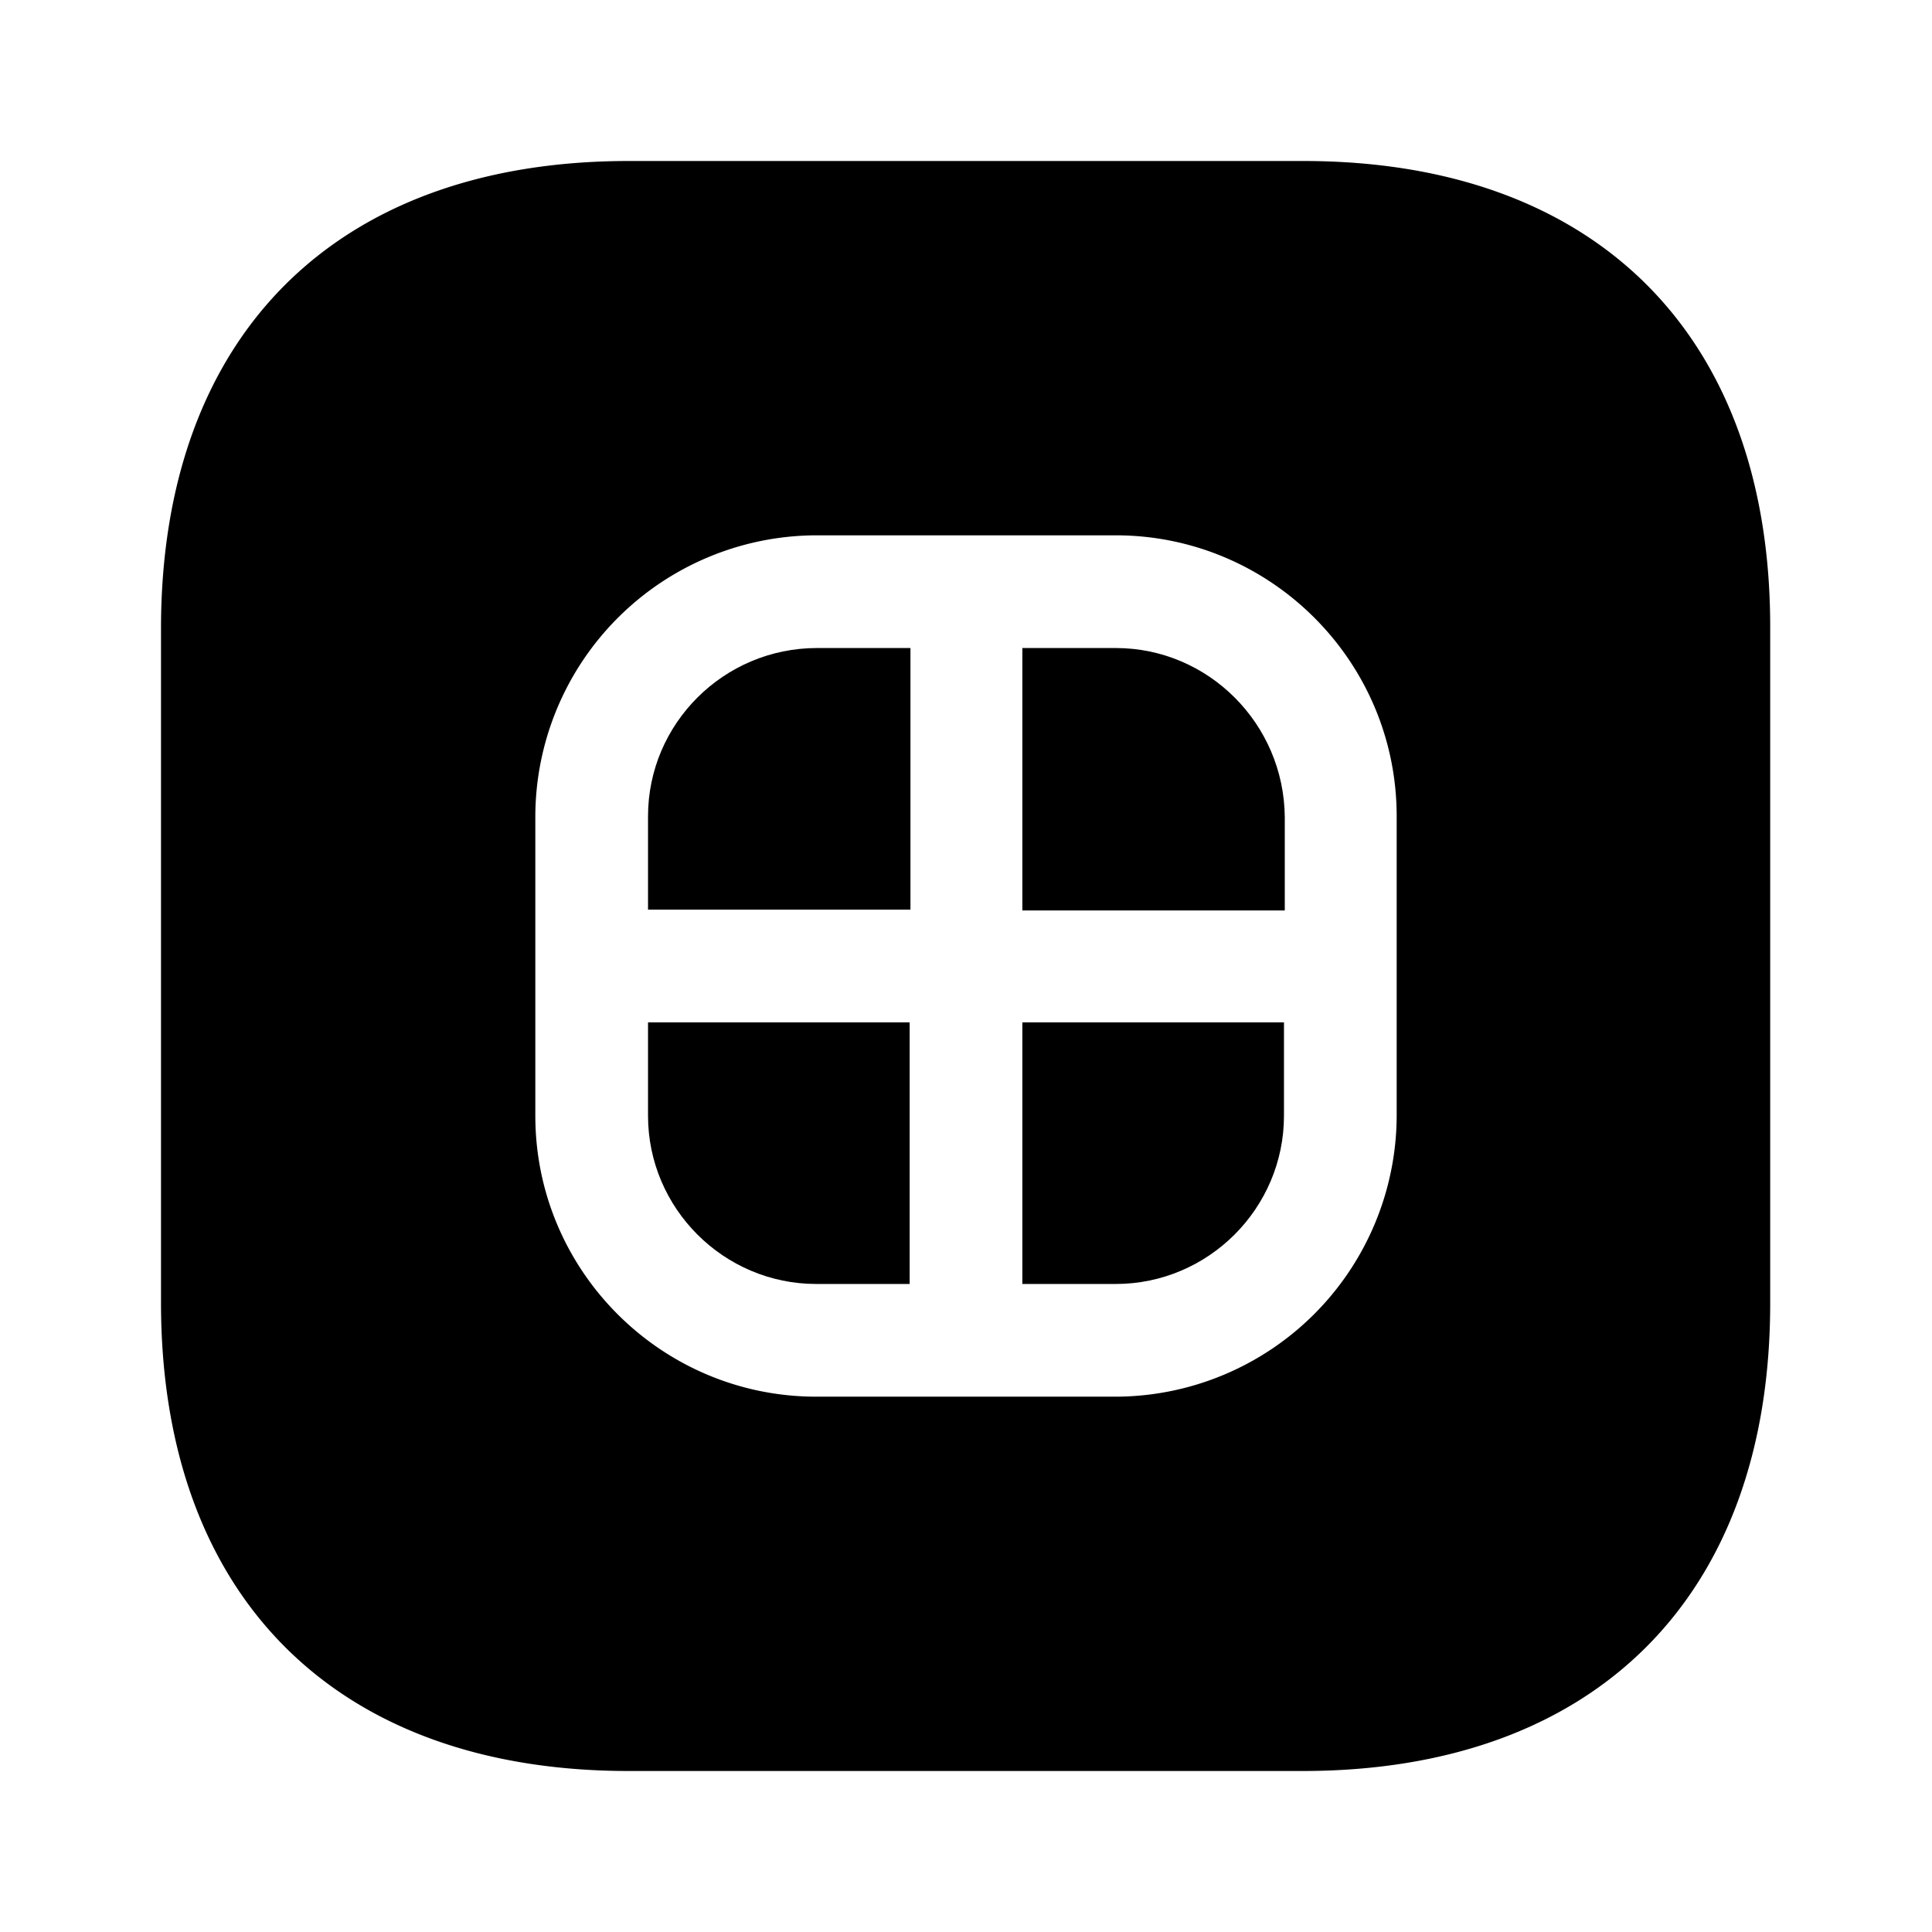
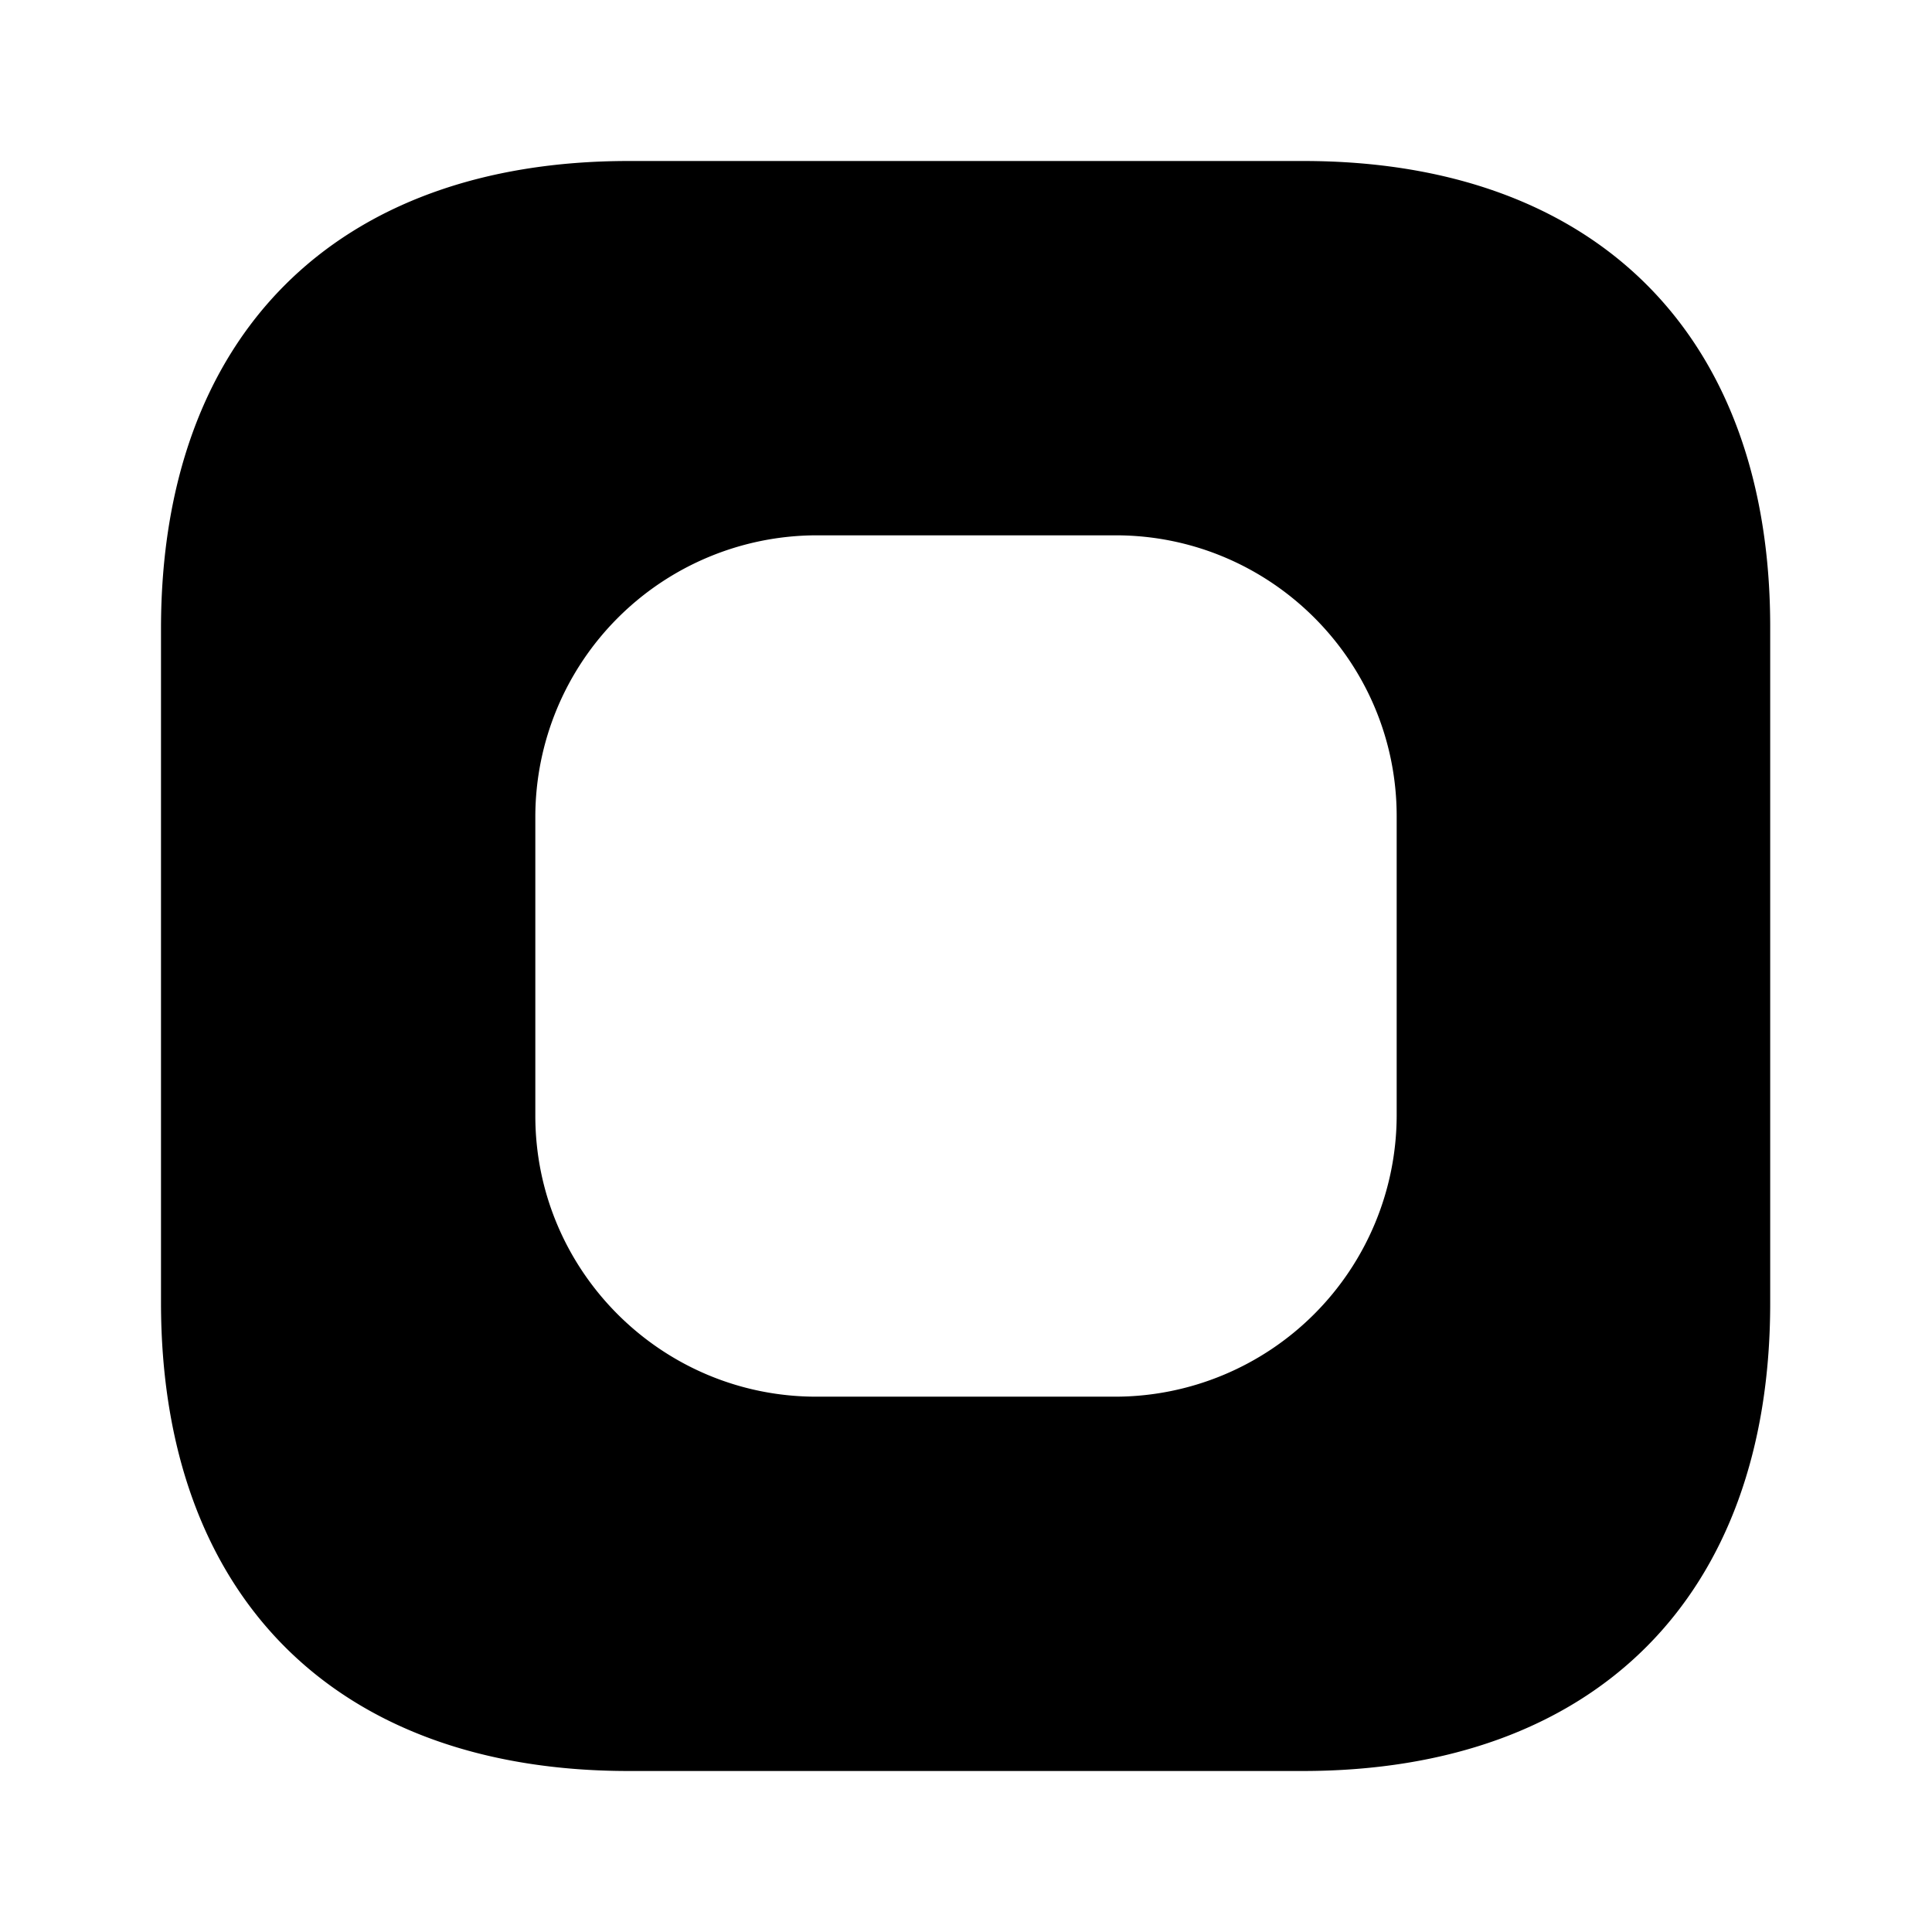
<svg xmlns="http://www.w3.org/2000/svg" viewBox="0 0 24 24" fill="currentColor" aria-hidden="true">
-   <path d="M8.05 10.14v1.16h3.26V8.05h-1.16c-1.16 0-2.1.94-2.1 2.09zM8.05 13.86c0 1.15.94 2.09 2.09 2.09h1.16V12.7H8.05v1.16zM12.7 15.95h1.16c1.15 0 2.09-.94 2.09-2.09V12.7H12.7v3.25z" />
  <path d="M16.19 2H7.81C4.17 2 2 4.17 2 7.81v8.37C2 19.83 4.17 22 7.81 22h8.37c3.64 0 5.81-2.17 5.81-5.81V7.81C22 4.17 19.83 2 16.19 2zm1.16 11.86a3.5 3.5 0 01-3.49 3.49h-3.72c-1.92 0-3.49-1.56-3.49-3.49v-3.72a3.5 3.5 0 013.49-3.49h3.72c1.92 0 3.49 1.56 3.49 3.49v3.72z" />
-   <path d="M13.86 8.05H12.7v3.26h3.26v-1.16c-.01-1.16-.95-2.1-2.1-2.1z" />
</svg>